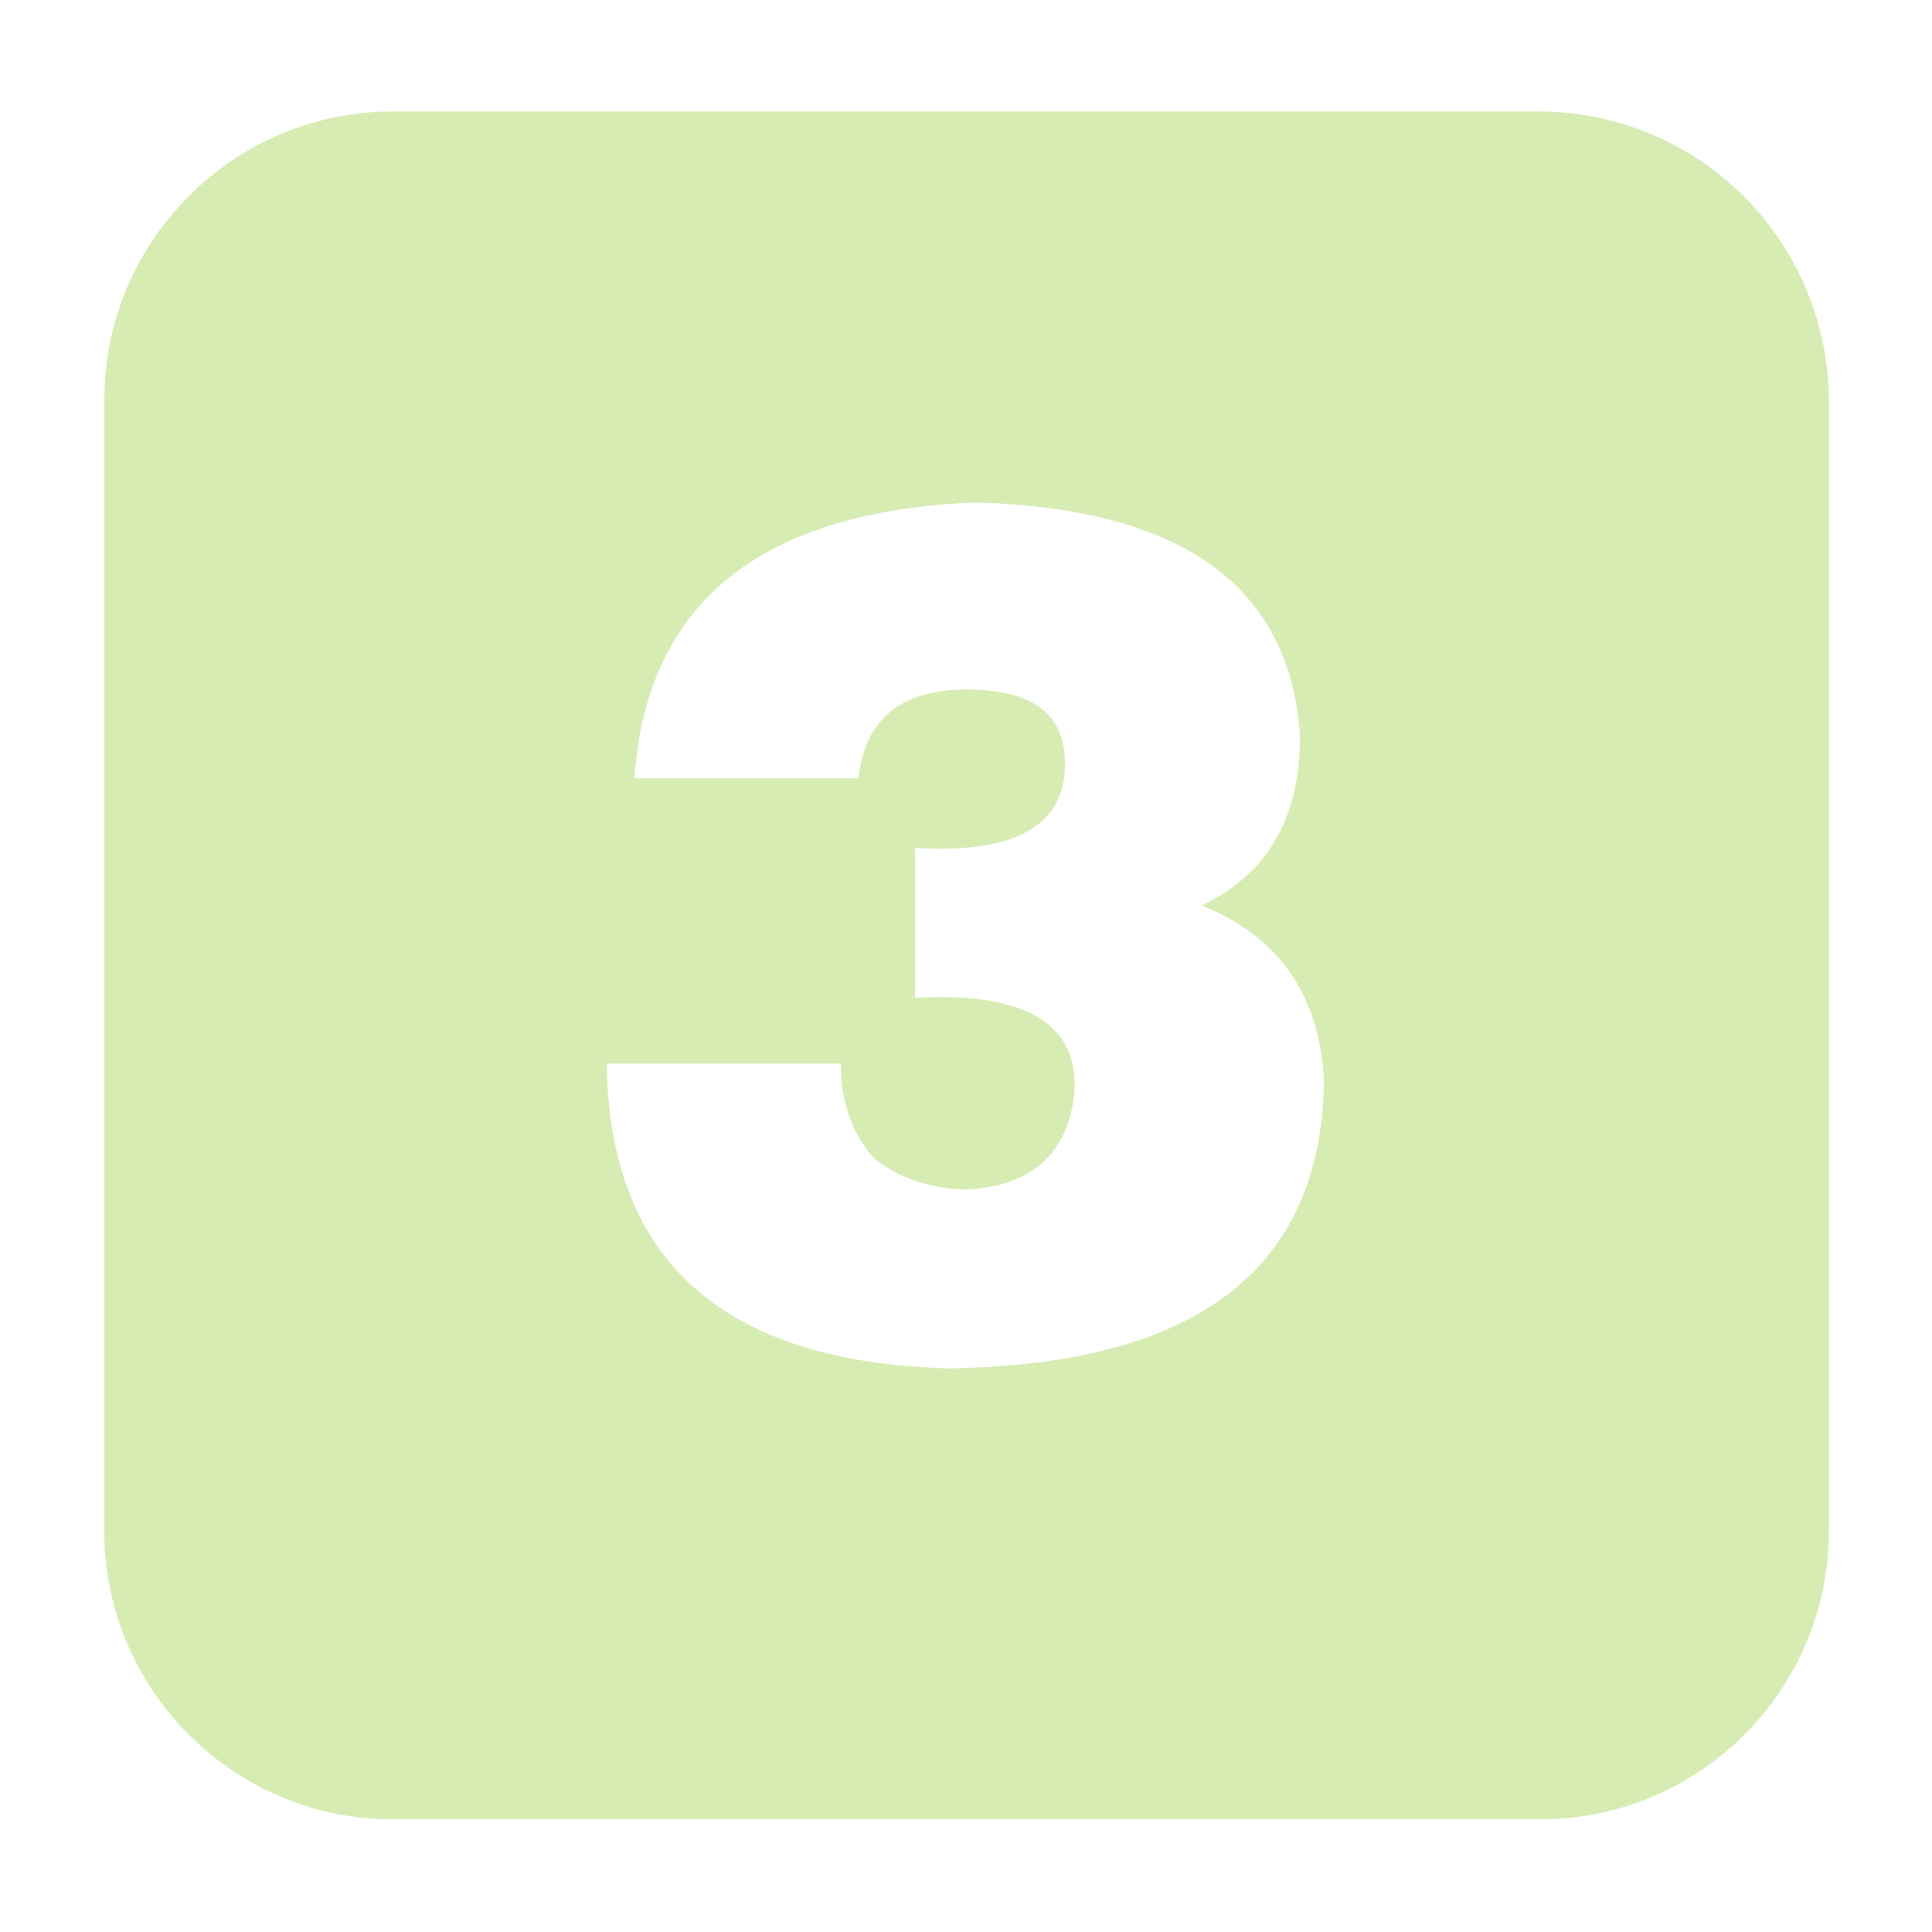
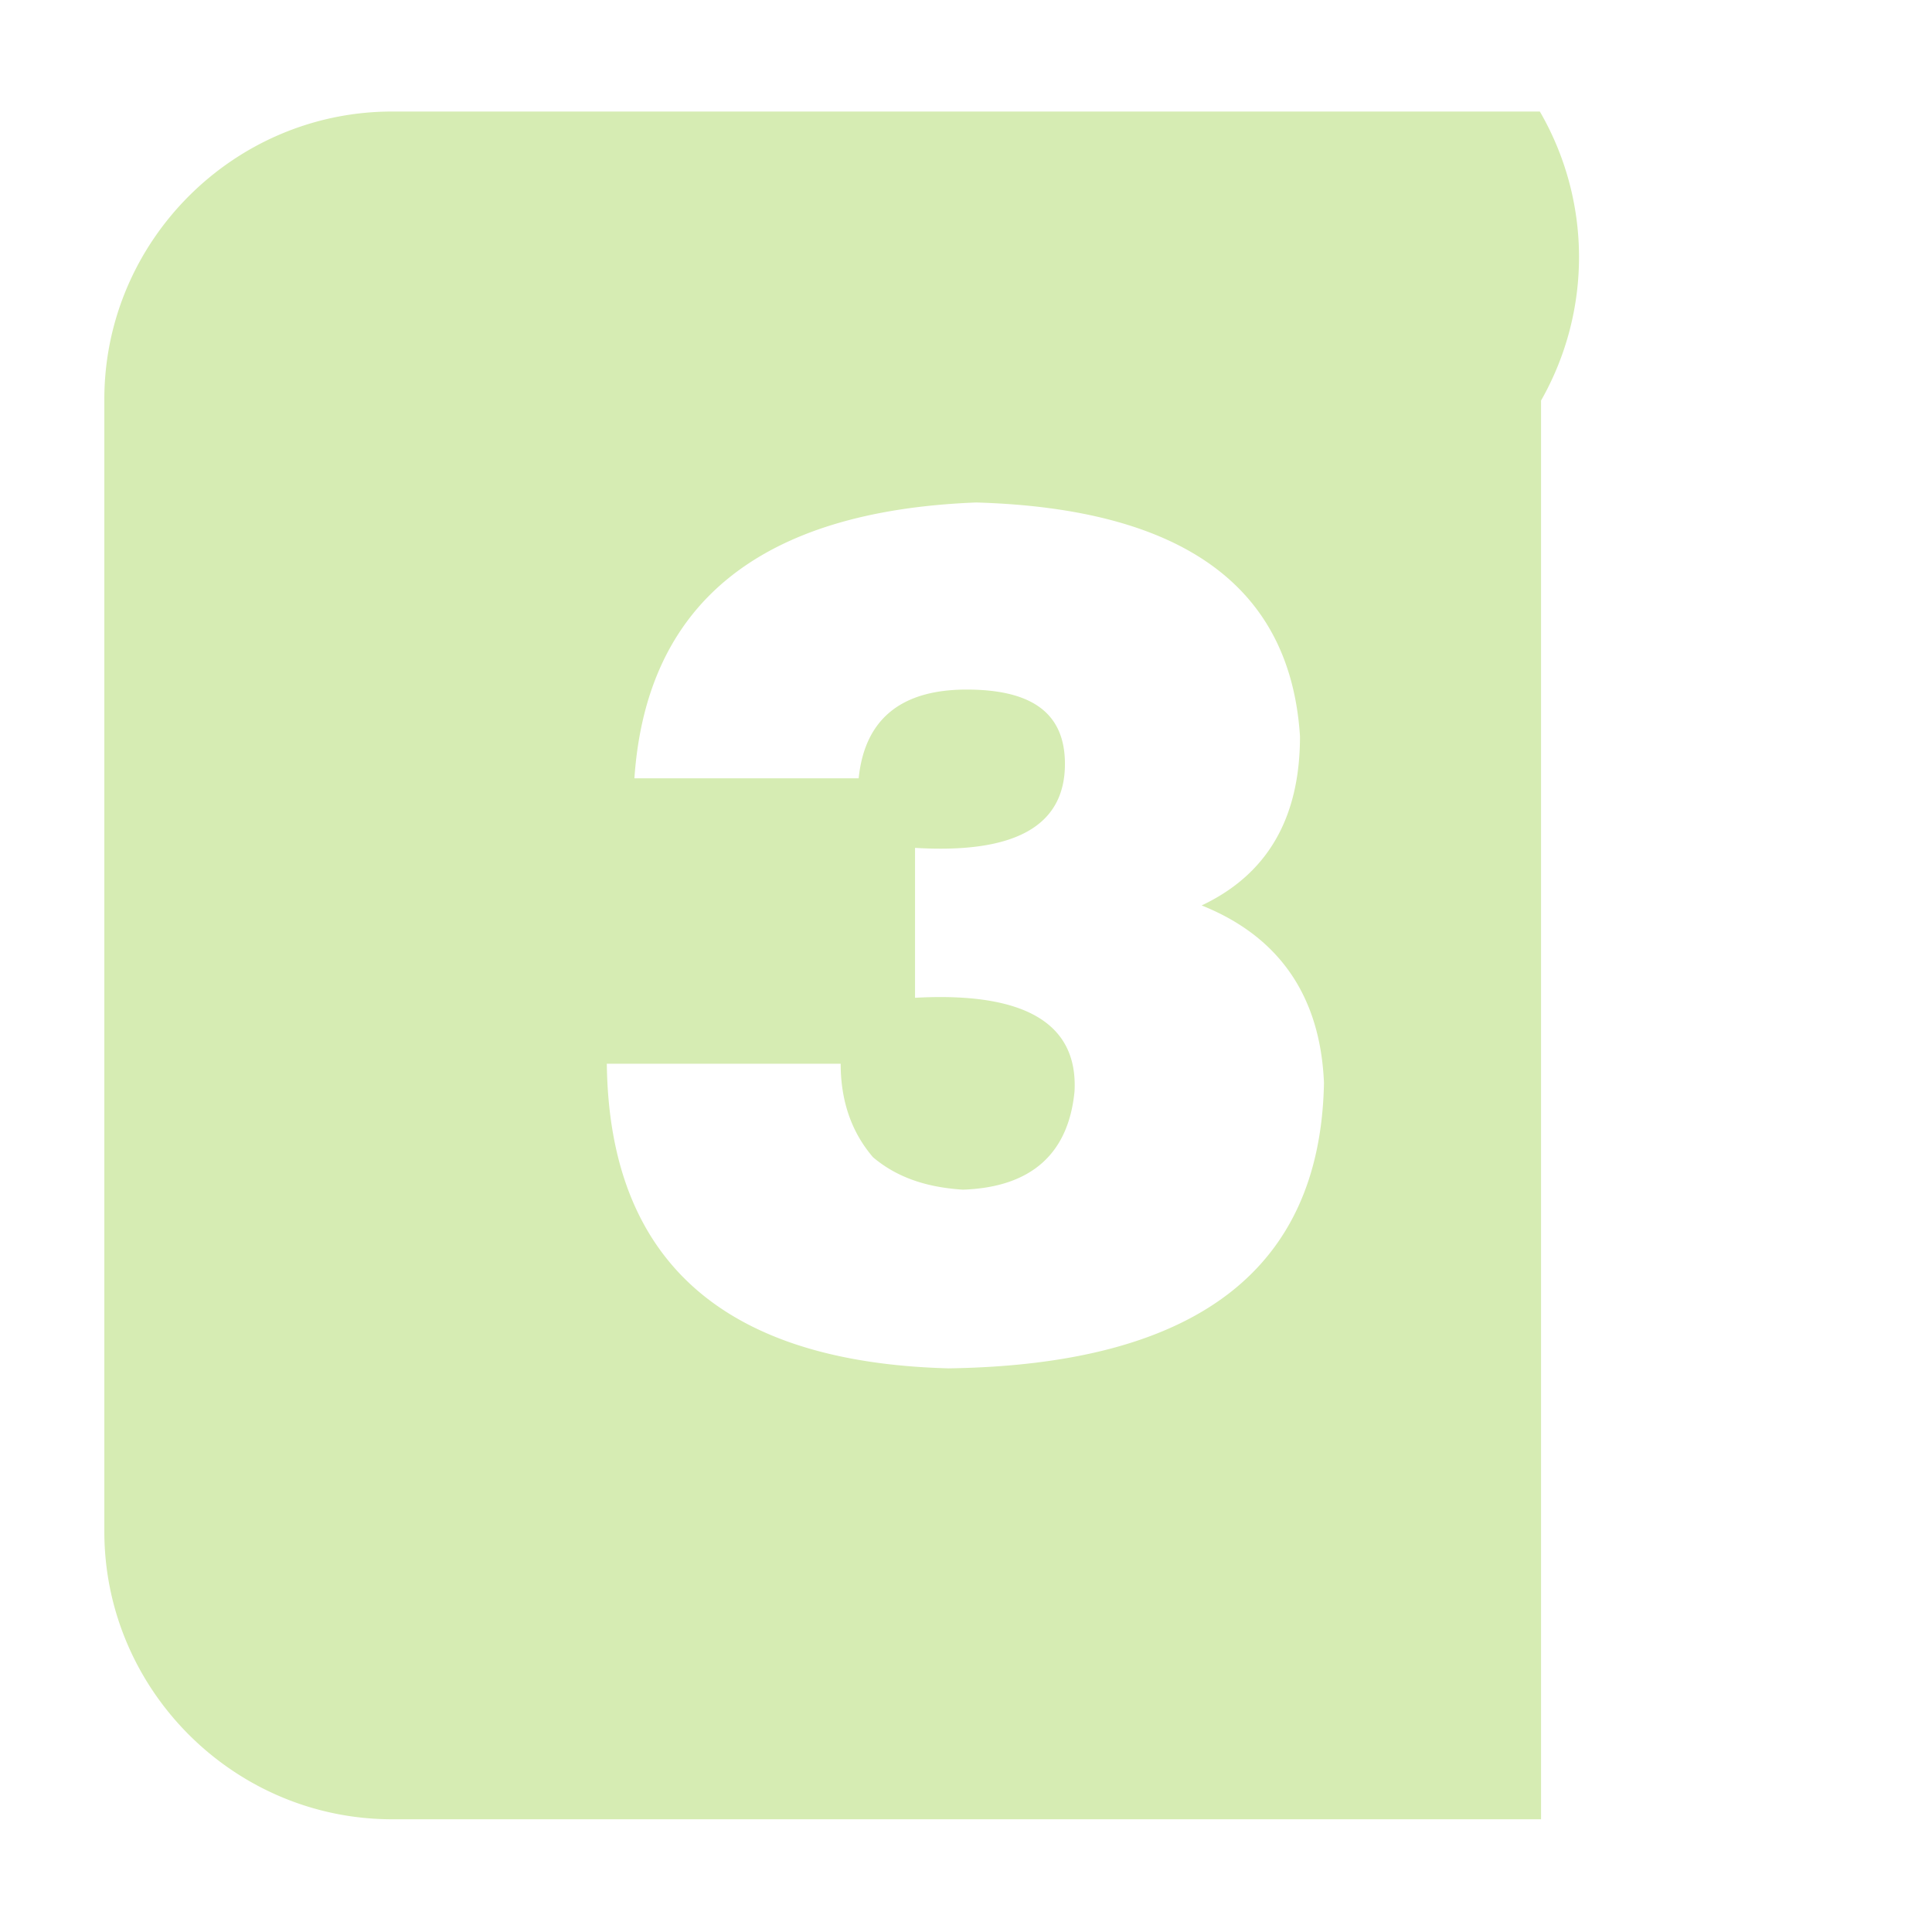
<svg xmlns="http://www.w3.org/2000/svg" t="1730957650902" class="icon" viewBox="0 0 1024 1024" version="1.1" p-id="13192" width="256" height="256">
-   <path d="M816.149 59.114H207.851C123.948 59.114 55.3 127.762 55.3 211.665v600.035c0 83.903 68.648 152.551 152.551 152.551h608.934c83.903 0 152.551-68.648 152.551-152.551V212.3A153.695 153.695 0 0 0 816.149 59.114zM502.783 725.254c-119.498-3.178-179.883-57.207-181.155-161.45h123.948c0 19.705 5.721 36.231 17.162 49.579 12.077 10.17 27.332 15.891 47.672 17.162 36.231-1.271 55.935-19.069 59.114-52.122 1.907-36.231-26.696-52.757-84.539-49.579V449.39c52.757 3.178 79.454-11.441 79.454-44.494 0-26.696-17.162-39.409-52.122-39.409s-54.029 15.891-57.207 47.037H336.248c6.356-92.802 66.741-141.745 181.155-146.195 109.328 3.178 166.535 44.494 171.62 123.948 0 43.223-17.162 73.097-52.122 89.624 41.316 16.526 62.927 48.308 64.834 94.073-1.907 99.158-68.012 149.373-198.952 151.28z" fill="#d6ecb3" p-id="13193" />
+   <path d="M816.149 59.114H207.851C123.948 59.114 55.3 127.762 55.3 211.665v600.035c0 83.903 68.648 152.551 152.551 152.551h608.934V212.3A153.695 153.695 0 0 0 816.149 59.114zM502.783 725.254c-119.498-3.178-179.883-57.207-181.155-161.45h123.948c0 19.705 5.721 36.231 17.162 49.579 12.077 10.17 27.332 15.891 47.672 17.162 36.231-1.271 55.935-19.069 59.114-52.122 1.907-36.231-26.696-52.757-84.539-49.579V449.39c52.757 3.178 79.454-11.441 79.454-44.494 0-26.696-17.162-39.409-52.122-39.409s-54.029 15.891-57.207 47.037H336.248c6.356-92.802 66.741-141.745 181.155-146.195 109.328 3.178 166.535 44.494 171.62 123.948 0 43.223-17.162 73.097-52.122 89.624 41.316 16.526 62.927 48.308 64.834 94.073-1.907 99.158-68.012 149.373-198.952 151.28z" fill="#d6ecb3" p-id="13193" />
</svg>